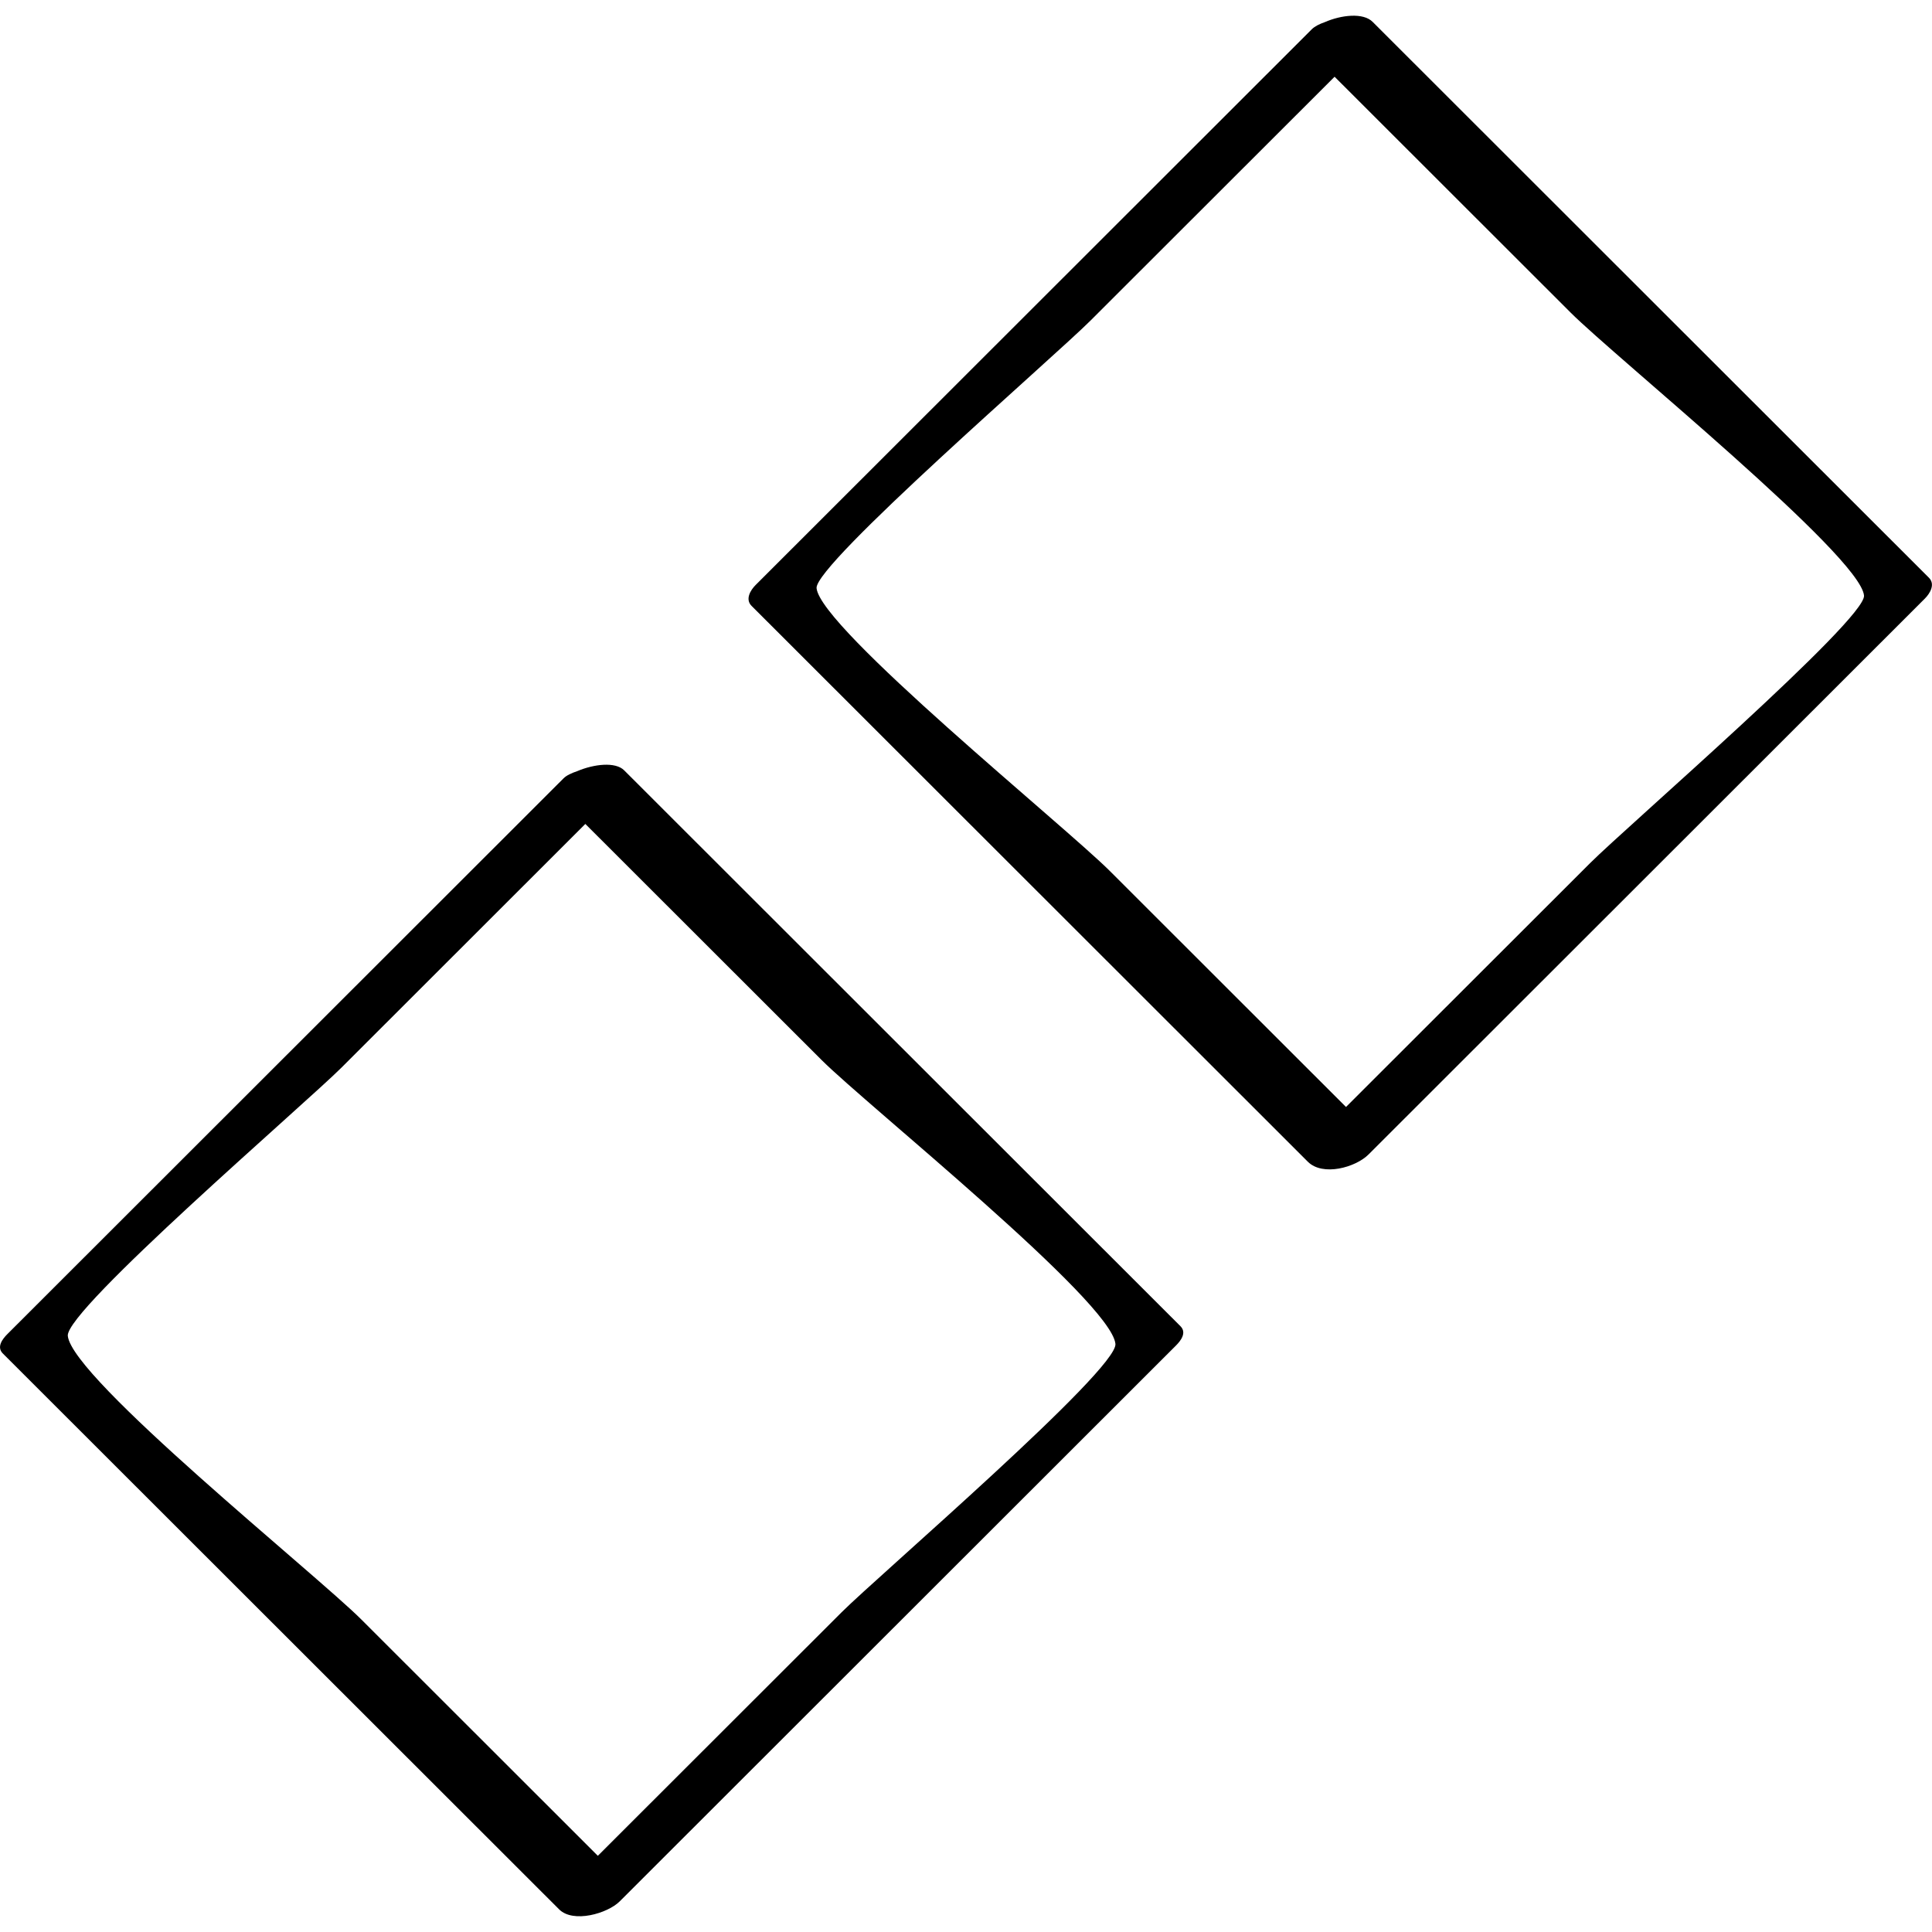
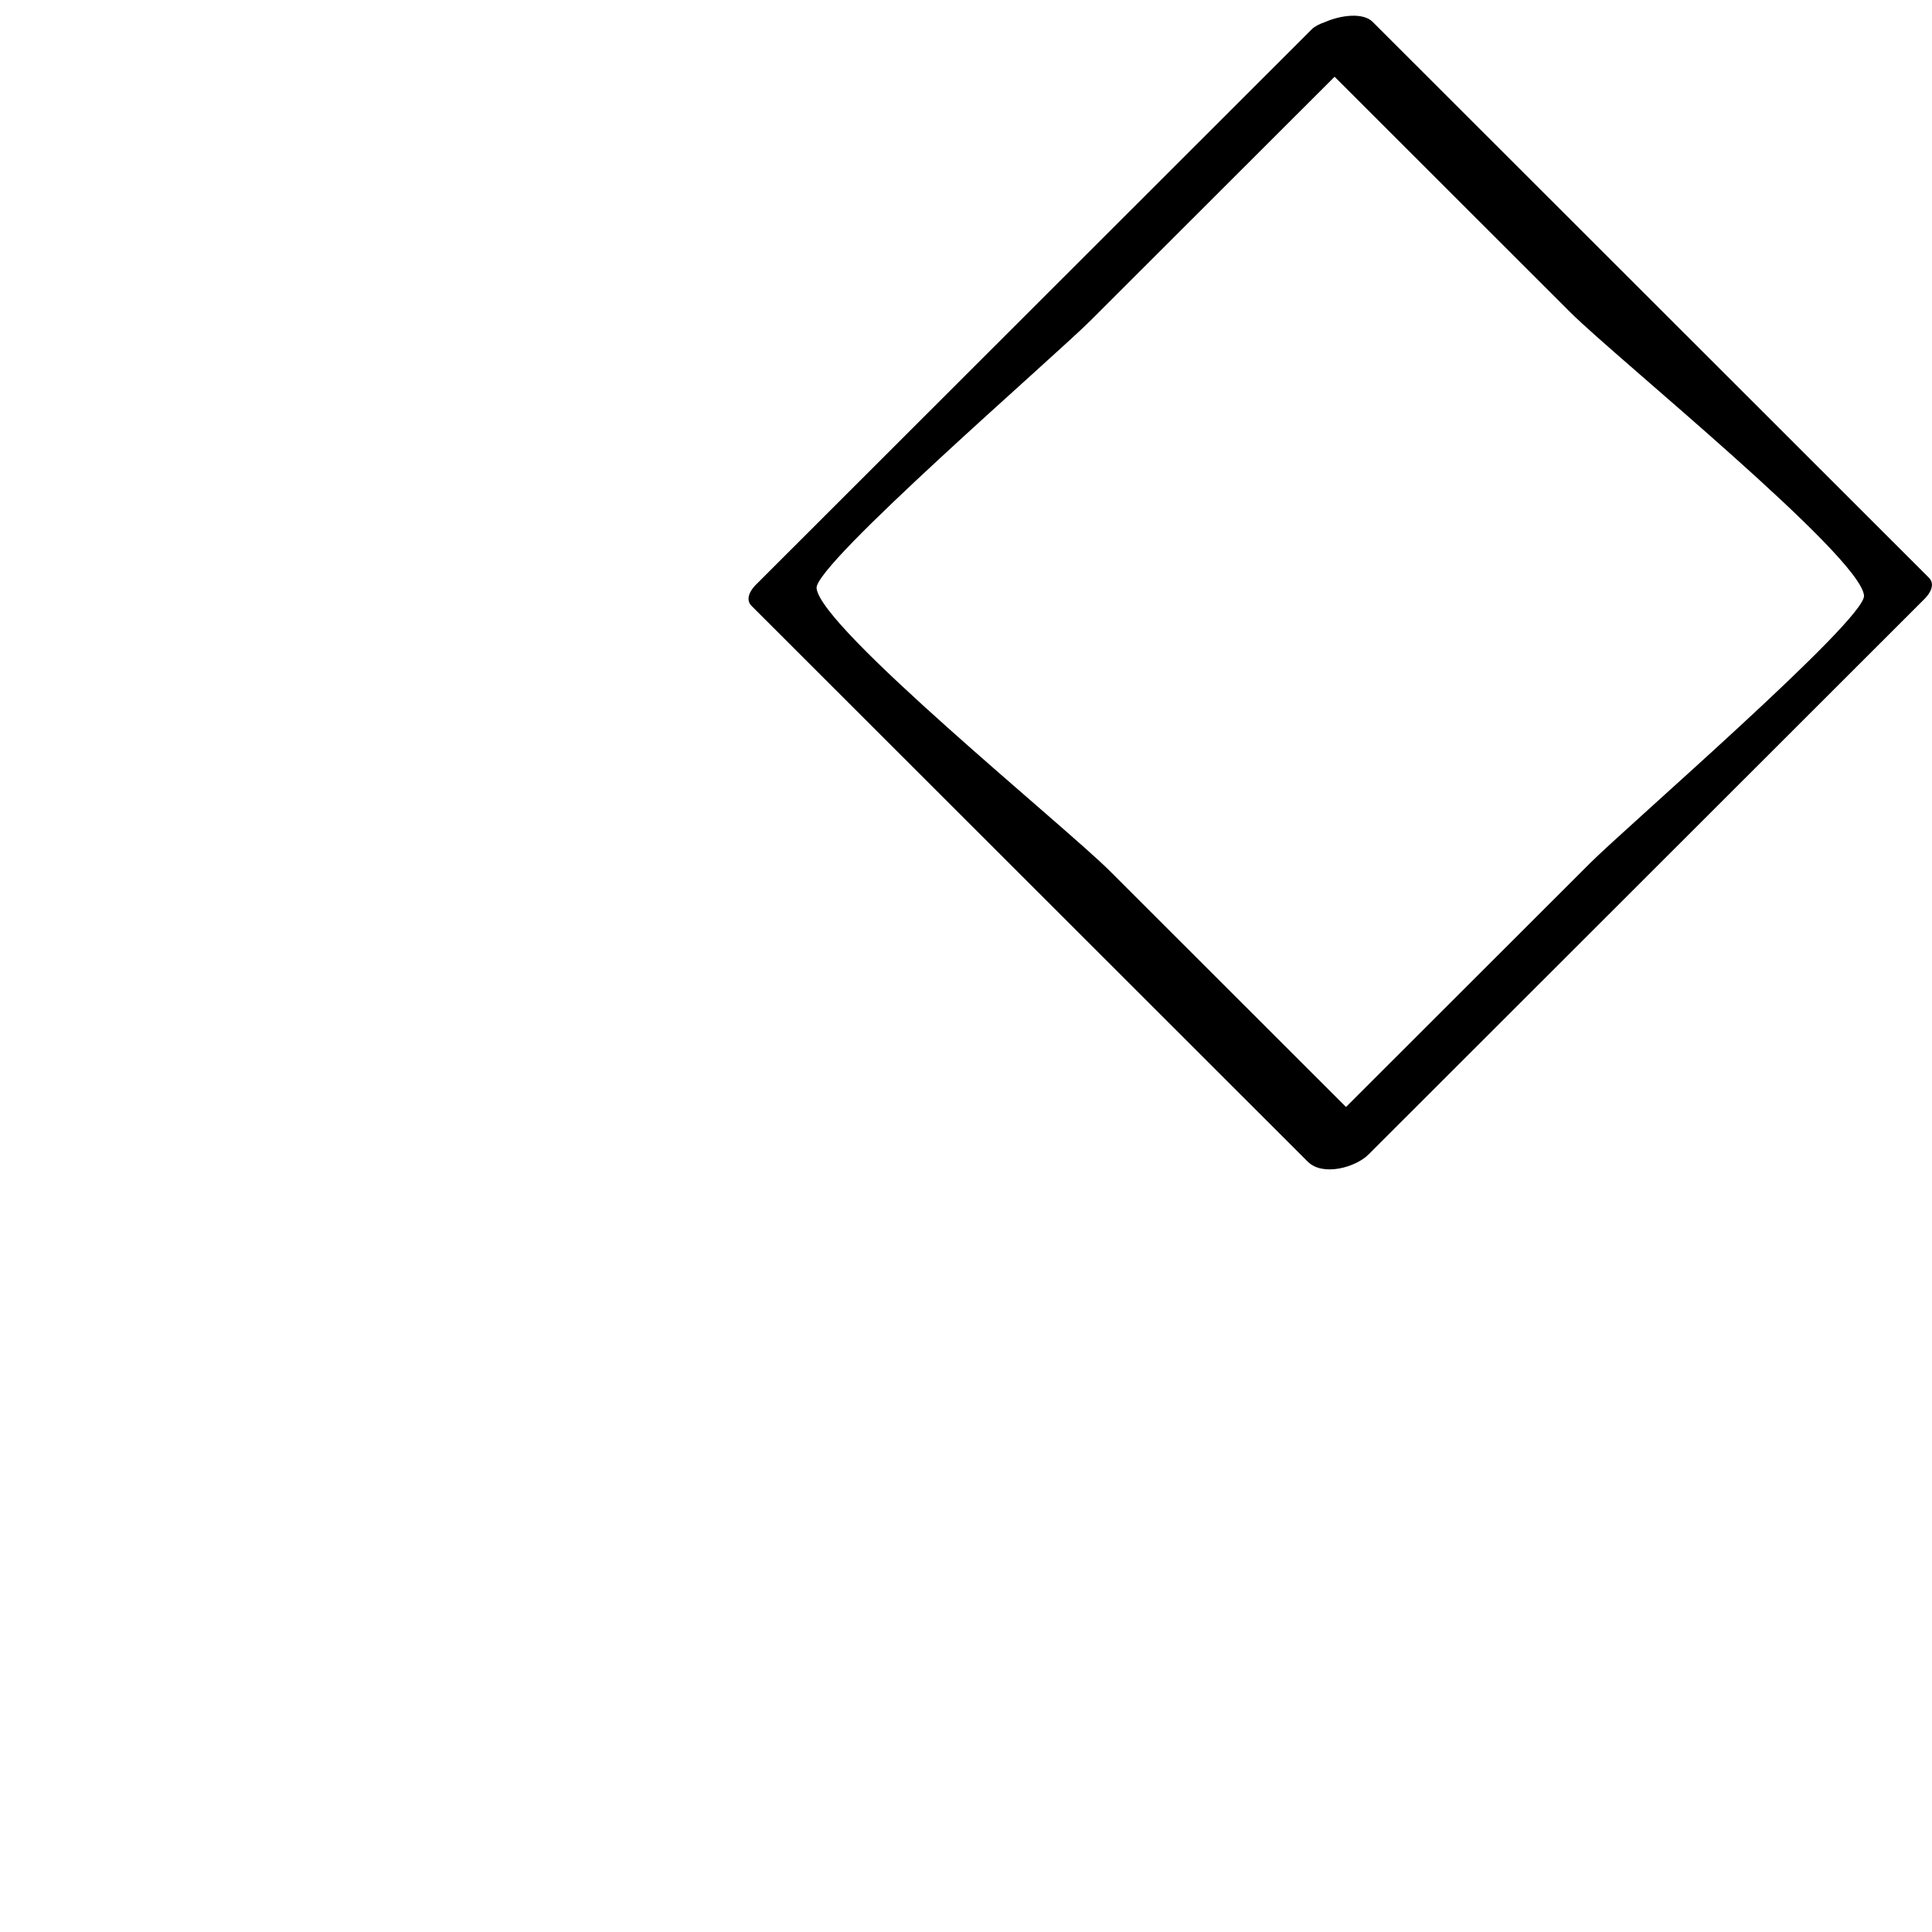
<svg xmlns="http://www.w3.org/2000/svg" enable-background="new 0 0 32 32" version="1.1" viewBox="0 0 32 32" xml:space="preserve">
  <g id="Abstract_Sketch">
    <g>
-       <path d="M9.56,12.773c-0.092,0.031-0.176,0.069-0.225,0.118c-3.071,3.069-6.143,6.138-9.214,9.207    c-0.081,0.081-0.181,0.213-0.074,0.32c3.071,3.069,6.143,6.138,9.214,9.207c0.233,0.233,0.801,0.069,1.003-0.132    c3.071-3.069,6.143-6.138,9.214-9.207c0.081-0.081,0.181-0.213,0.074-0.32c-3.071-3.069-6.143-6.138-9.214-9.207    C10.192,12.613,9.835,12.656,9.56,12.773z M18.475,22.259c0.042,0.429-3.935,3.846-4.533,4.443    c-1.346,1.345-2.693,2.691-4.04,4.036c-1.305-1.304-2.611-2.609-3.916-3.913c-0.75-0.75-4.795-3.993-4.863-4.699    c-0.042-0.429,3.935-3.846,4.533-4.443c1.346-1.345,2.693-2.691,4.039-4.036c1.305,1.304,2.611,2.609,3.916,3.913    C14.363,18.309,18.407,21.552,18.475,22.259z" />
      <path d="M22.668,19.121c3.071-3.069,6.143-6.138,9.214-9.207c0.085-0.085,0.176-0.236,0.067-0.345    c-3.071-3.069-6.143-6.138-9.214-9.207c-0.156-0.156-0.519-0.115-0.793,0.005c-0.086,0.03-0.163,0.067-0.213,0.116    c-3.071,3.069-6.143,6.138-9.214,9.207c-0.085,0.085-0.176,0.236-0.067,0.345c3.071,3.069,6.143,6.138,9.214,9.207    C21.909,19.488,22.452,19.337,22.668,19.121z M13.525,9.742c-0.037-0.395,3.935-3.83,4.536-4.431    c1.348-1.347,2.696-2.694,4.044-4.04c1.303,1.302,2.606,2.604,3.909,3.906c0.749,0.748,4.798,4.025,4.86,4.687    c0.037,0.395-3.935,3.83-4.536,4.431c-1.348,1.347-2.696,2.694-4.044,4.04c-1.303-1.302-2.606-2.604-3.909-3.906    C17.636,13.68,13.587,10.404,13.525,9.742z" />
    </g>
  </g>
</svg>